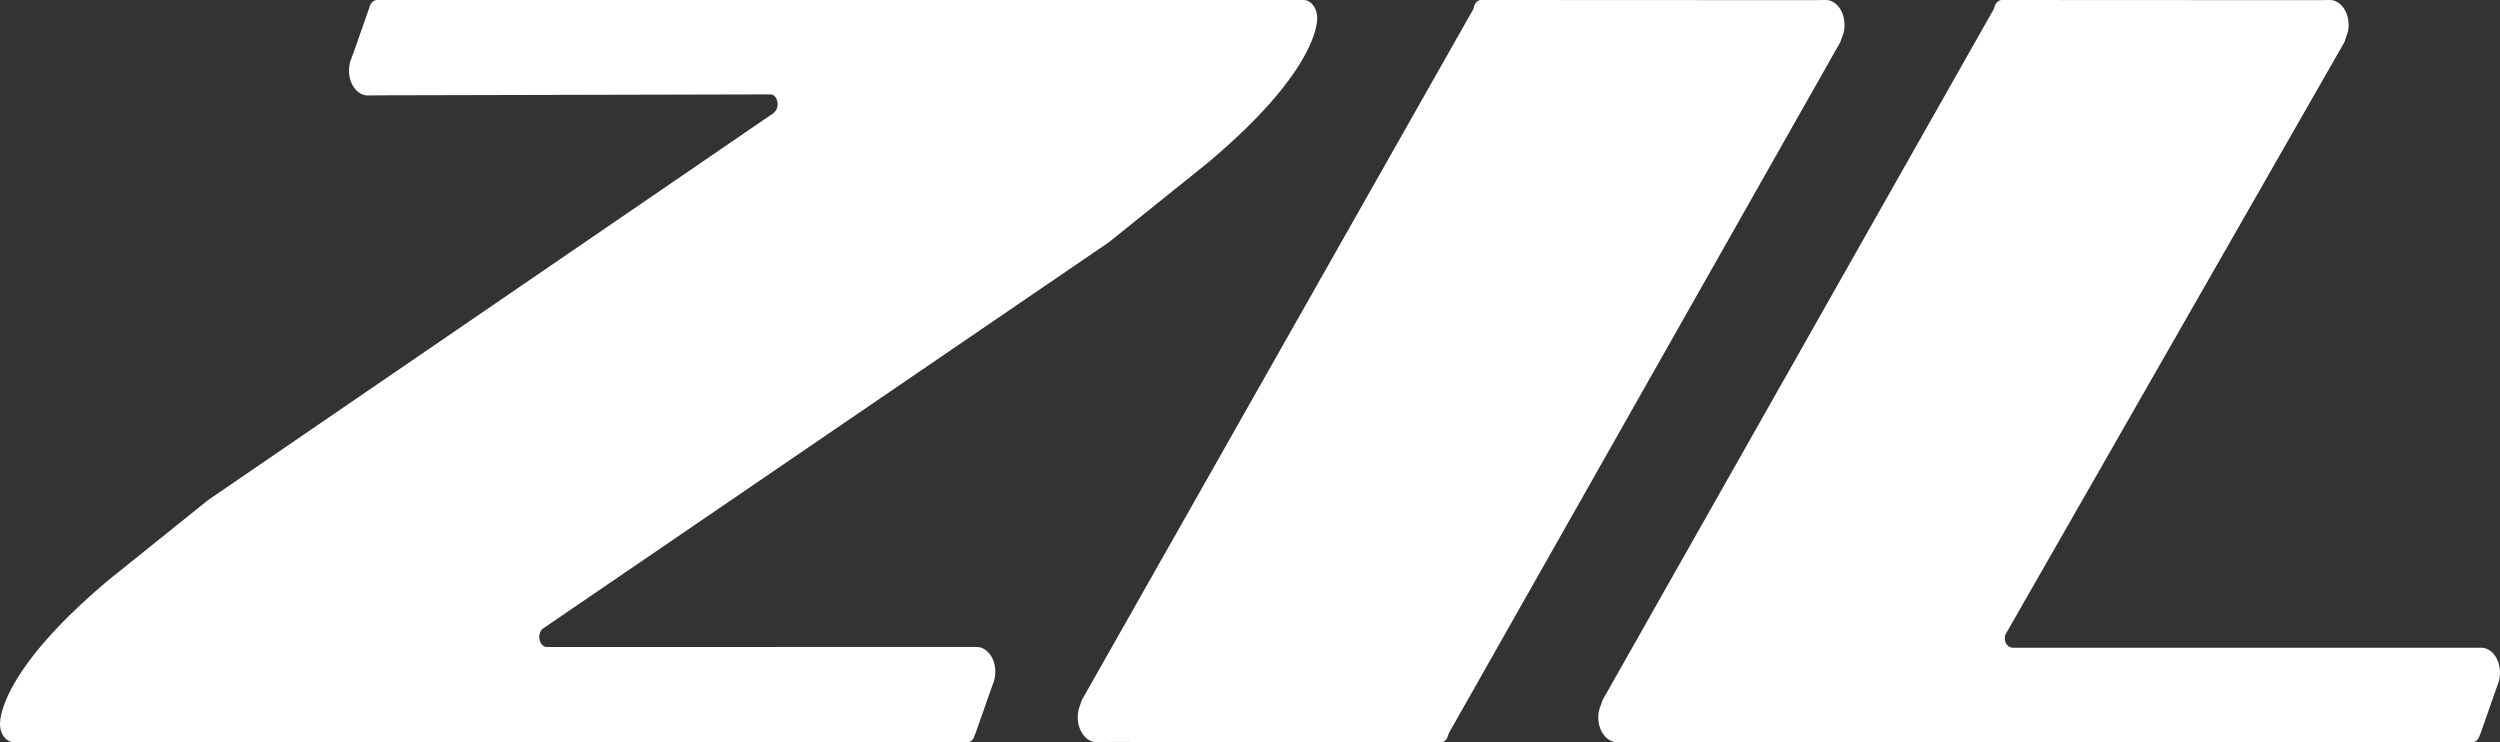
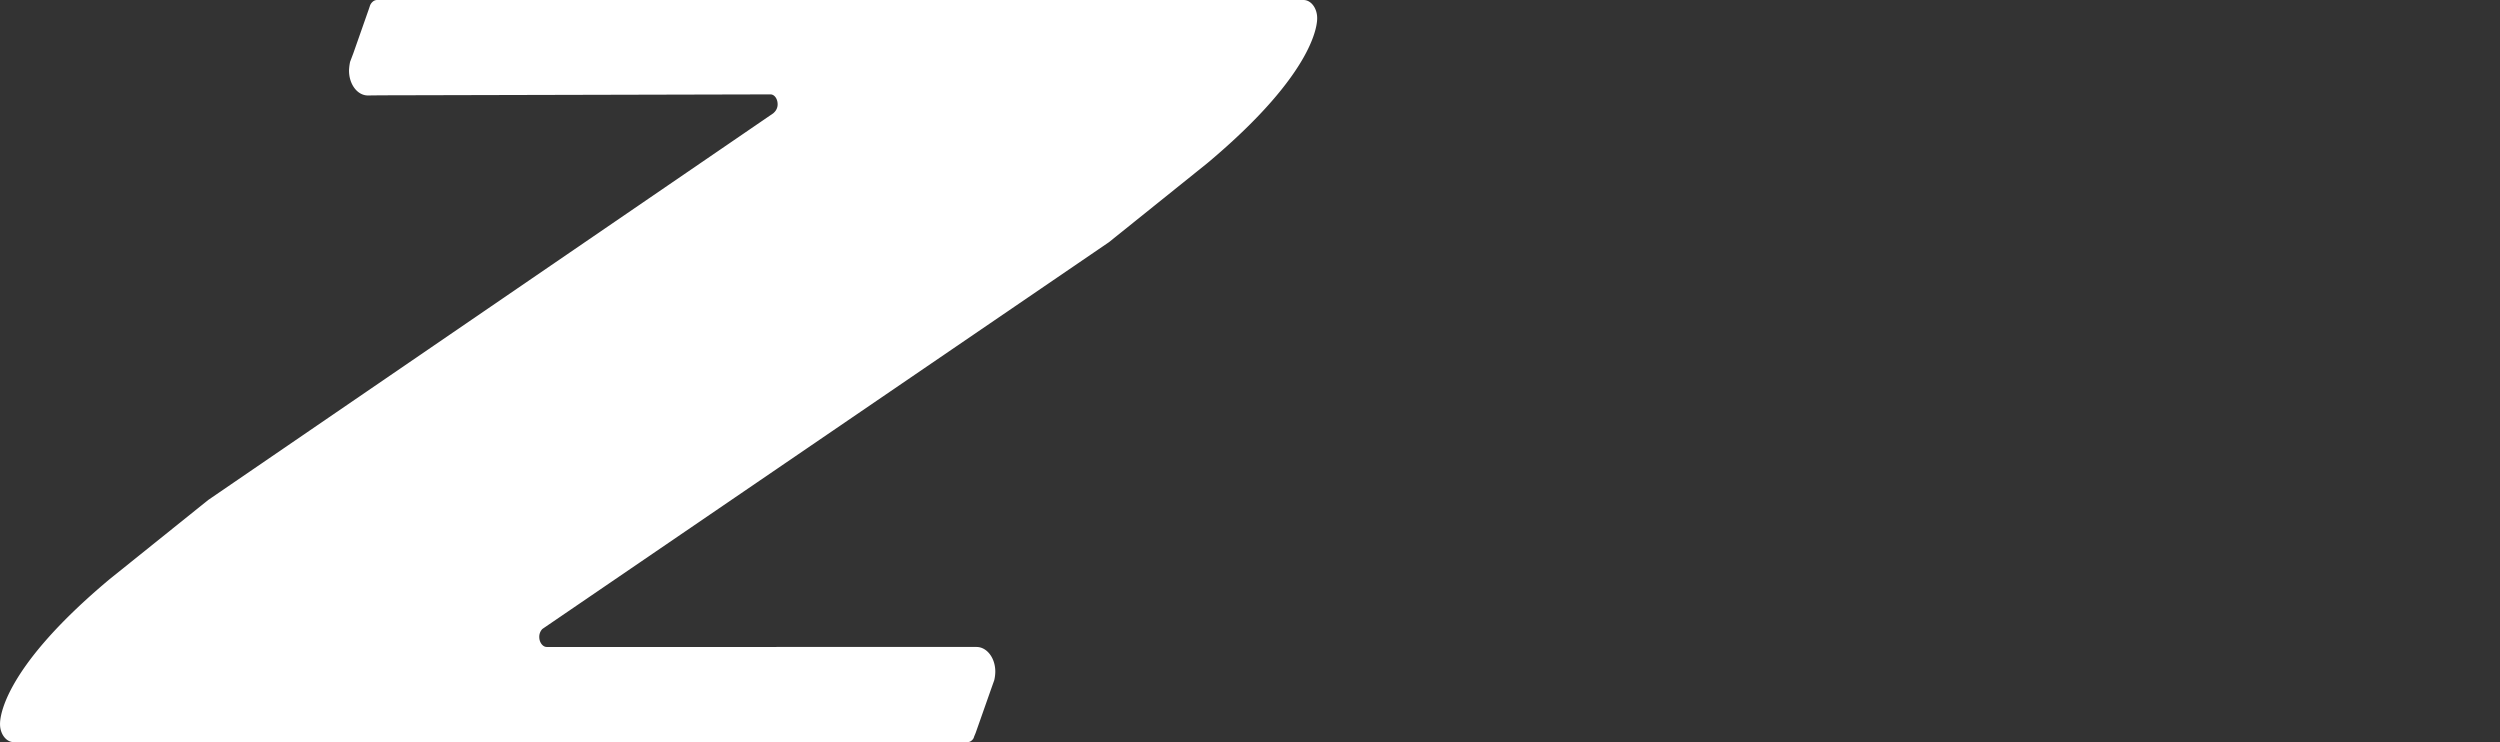
<svg xmlns="http://www.w3.org/2000/svg" width="464.98" height="138.028" viewBox="0 0 464.98 138.028">
  <rect x="0" y="0" width="464.98" height="138.028" fill="#333333" stroke="none" />
  <g transform="translate(-705 -459.801)">
    <g transform="translate(705 459.801)">
      <path d="M1208.449,299.289h-.172c-.719,0-1.383-.837-1.383-1.846a2.087,2.087,0,0,1,.576-1.5l.289-.2,105.085-71.736,18.3-14.7c20.577-17.234,20.434-26.341,20.434-26.975,0-1.874-1.155-3.373-2.538-3.373H1176.662a1.264,1.264,0,0,0-.778.347,1.818,1.818,0,0,0-.462.664l-.231.69-2.884,8.215-.6,1.585a9.652,9.652,0,0,0-.2,1.613c0,2.566,1.555,4.641,3.518,4.641l2.42-.028,72.285-.173h.171c.722,0,1.327.805,1.327,1.844a2.063,2.063,0,0,1-.575,1.441l-.233.229-105.083,71.912L1127,286.664c-20.575,17.207-20.4,26.343-20.4,26.977,0,1.844,1.155,3.345,2.538,3.345h177.427a1.141,1.141,0,0,0,.8-.347,1.176,1.176,0,0,0,.4-.664l.289-.69,2.883-8.186.575-1.615a7.171,7.171,0,0,0,.2-1.615c0-2.564-1.586-4.581-3.489-4.581Z" transform="translate(-1106.594 -178.958)" fill="#fff" />
-       <path d="M1273.925,316.986h.807a1.14,1.14,0,0,0,.806-.347,1.41,1.41,0,0,0,.4-.664l.23-.662,72.8-128.515.576-1.615a4.831,4.831,0,0,0,.2-1.585c0-2.566-1.53-4.641-3.489-4.641l-2.393.03-60.9-.03h-.805a1.271,1.271,0,0,0-.807.347,2.434,2.434,0,0,0-.435.664l-.2.69-72.8,128.487-.577,1.643a8.861,8.861,0,0,0-.2,1.585c0,2.536,1.585,4.613,3.489,4.613l2.42-.03Z" transform="translate(-1006.69 -178.958)" fill="#fff" />
-       <path d="M1412.641,316.986h5.678a1.142,1.142,0,0,0,.805-.347,1.751,1.751,0,0,0,.434-.664l.259-.662,2.824-8.042.576-1.613a7.244,7.244,0,0,0,.2-1.585c0-2.6-1.587-4.641-3.489-4.641H1332.72a1.65,1.65,0,0,1-1.384-1.816v-.345l.114-.317L1394.482,186.8l.548-1.615a4.833,4.833,0,0,0,.231-1.585c0-2.566-1.556-4.641-3.516-4.641l-2.363.03-58.622-.03a1.154,1.154,0,0,0-.781.347,1.675,1.675,0,0,0-.489.664l-.23.69-72.744,128.487-.578,1.643a5.553,5.553,0,0,0-.23,1.585c0,2.536,1.556,4.613,3.487,4.613l2.392-.03Z" transform="translate(-958.441 -178.958)" fill="#fff" />
    </g>
  </g>
</svg>